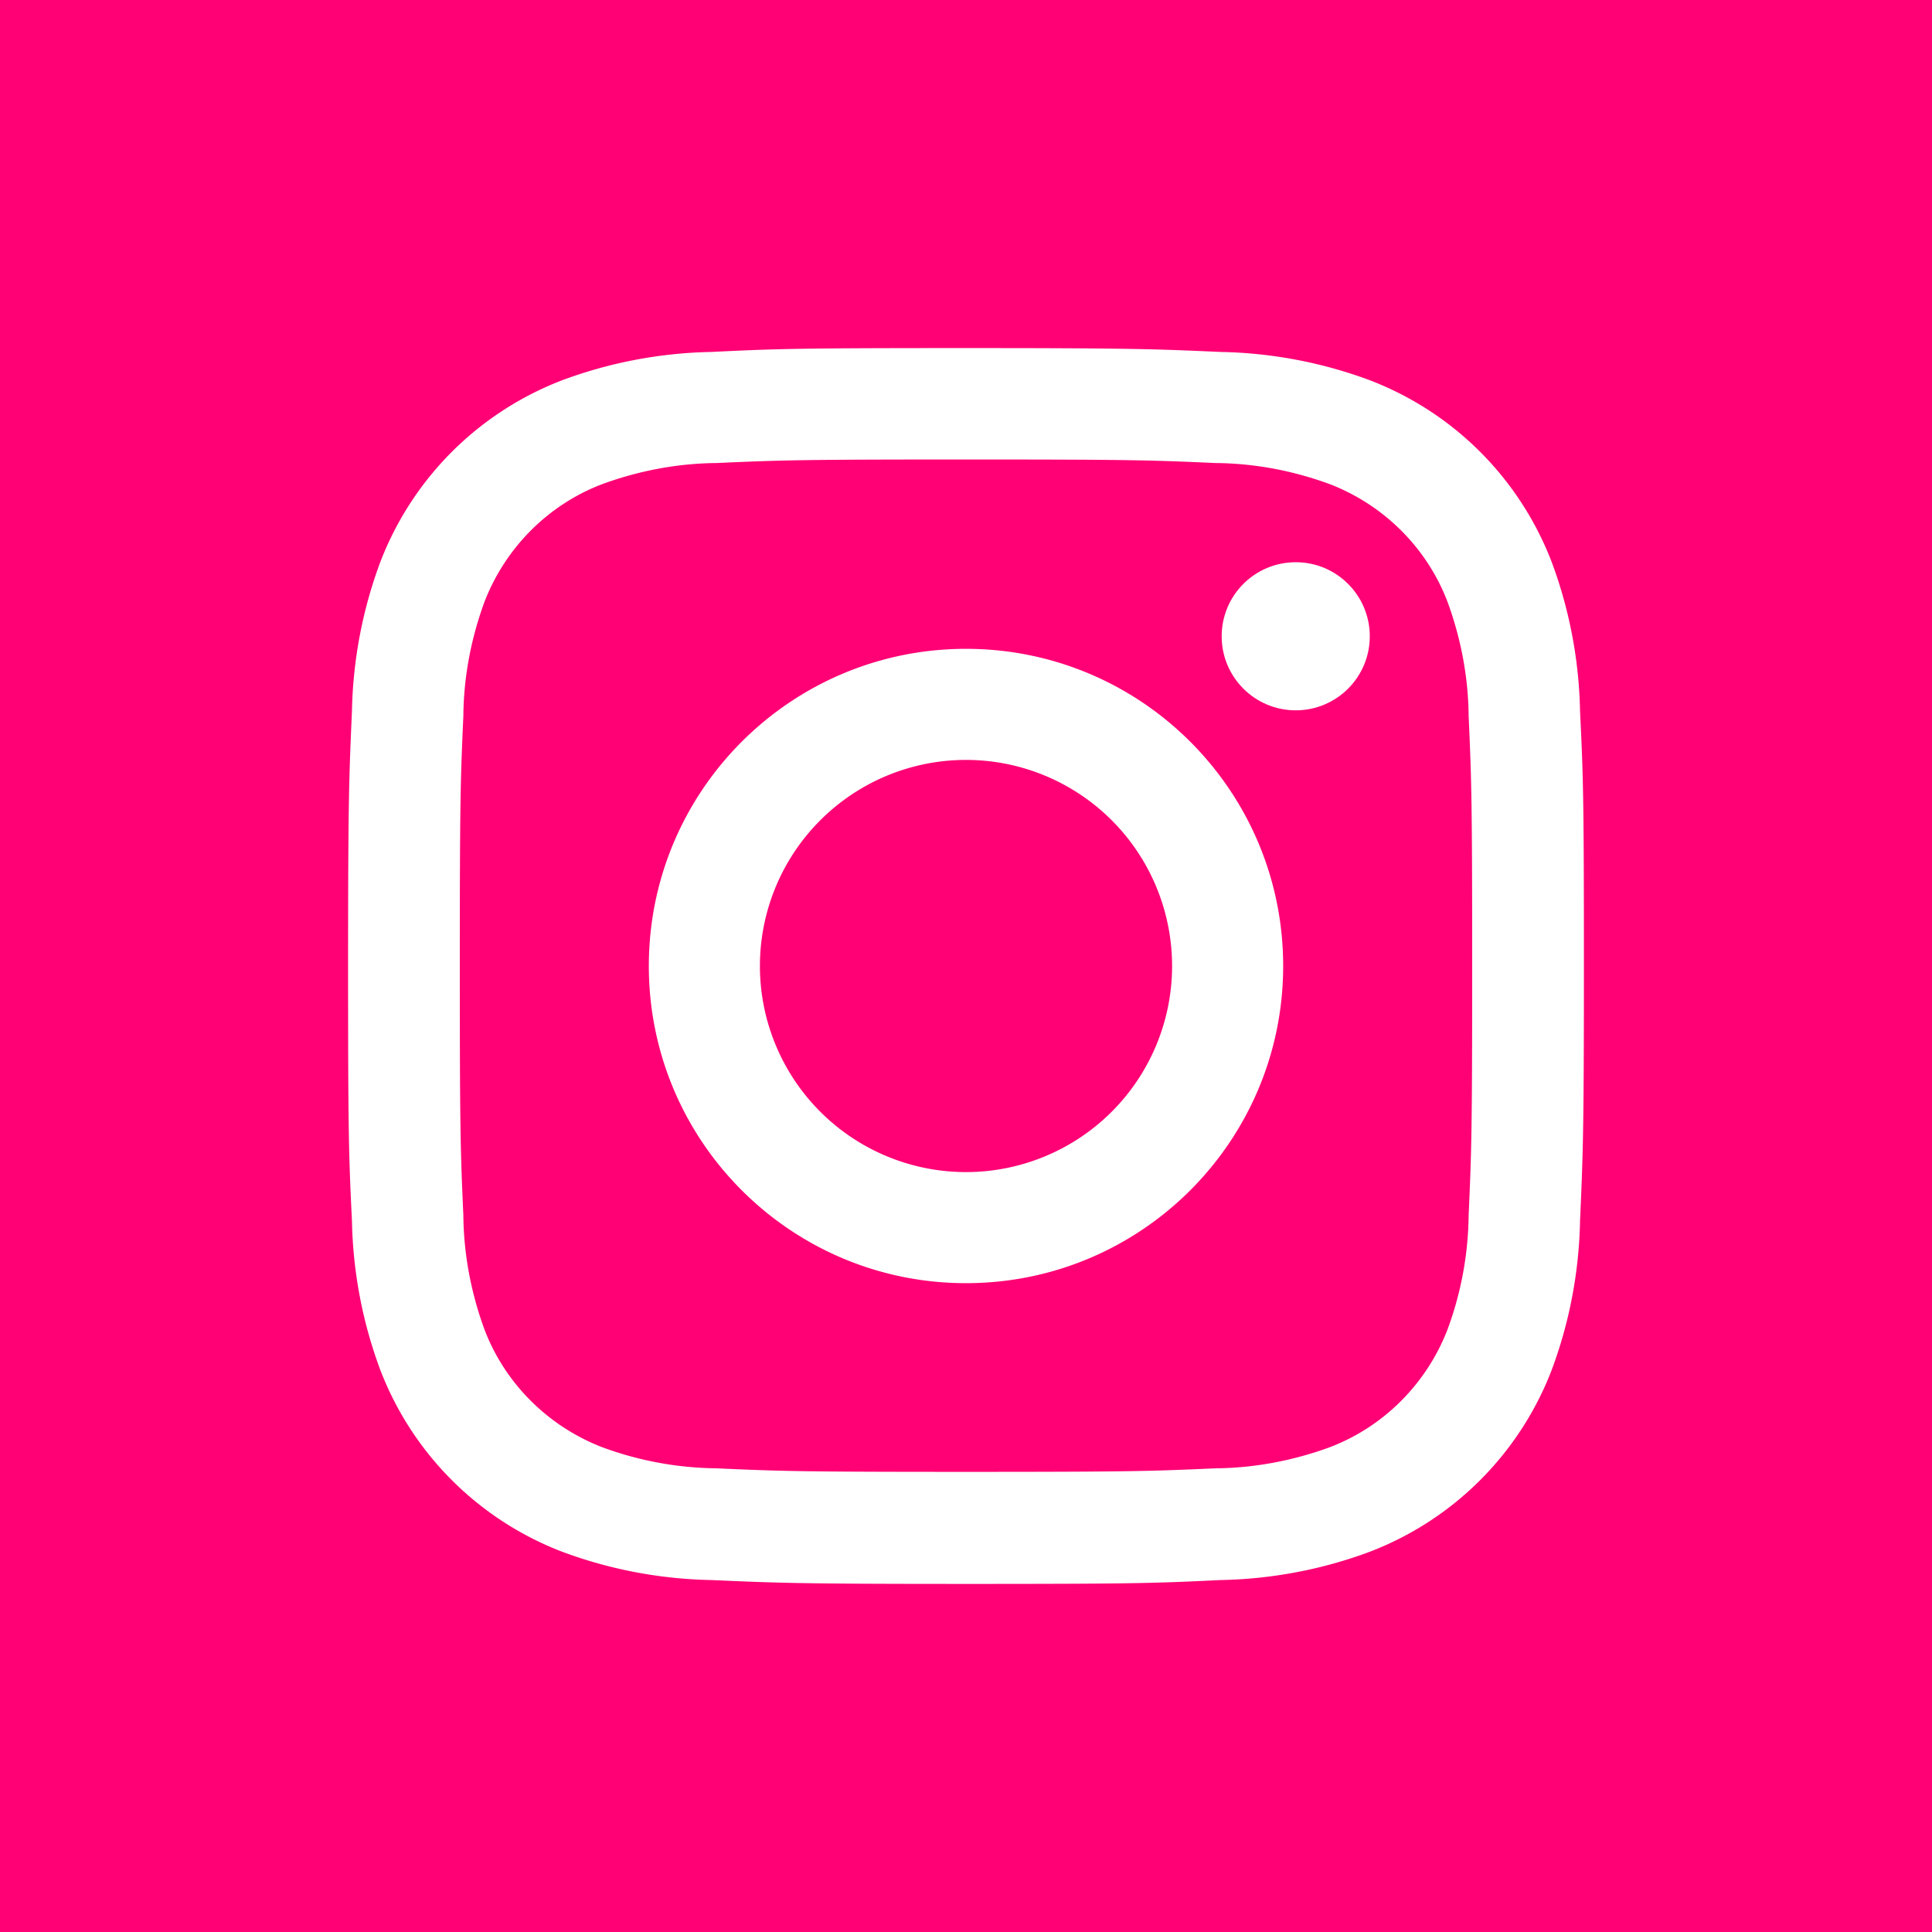
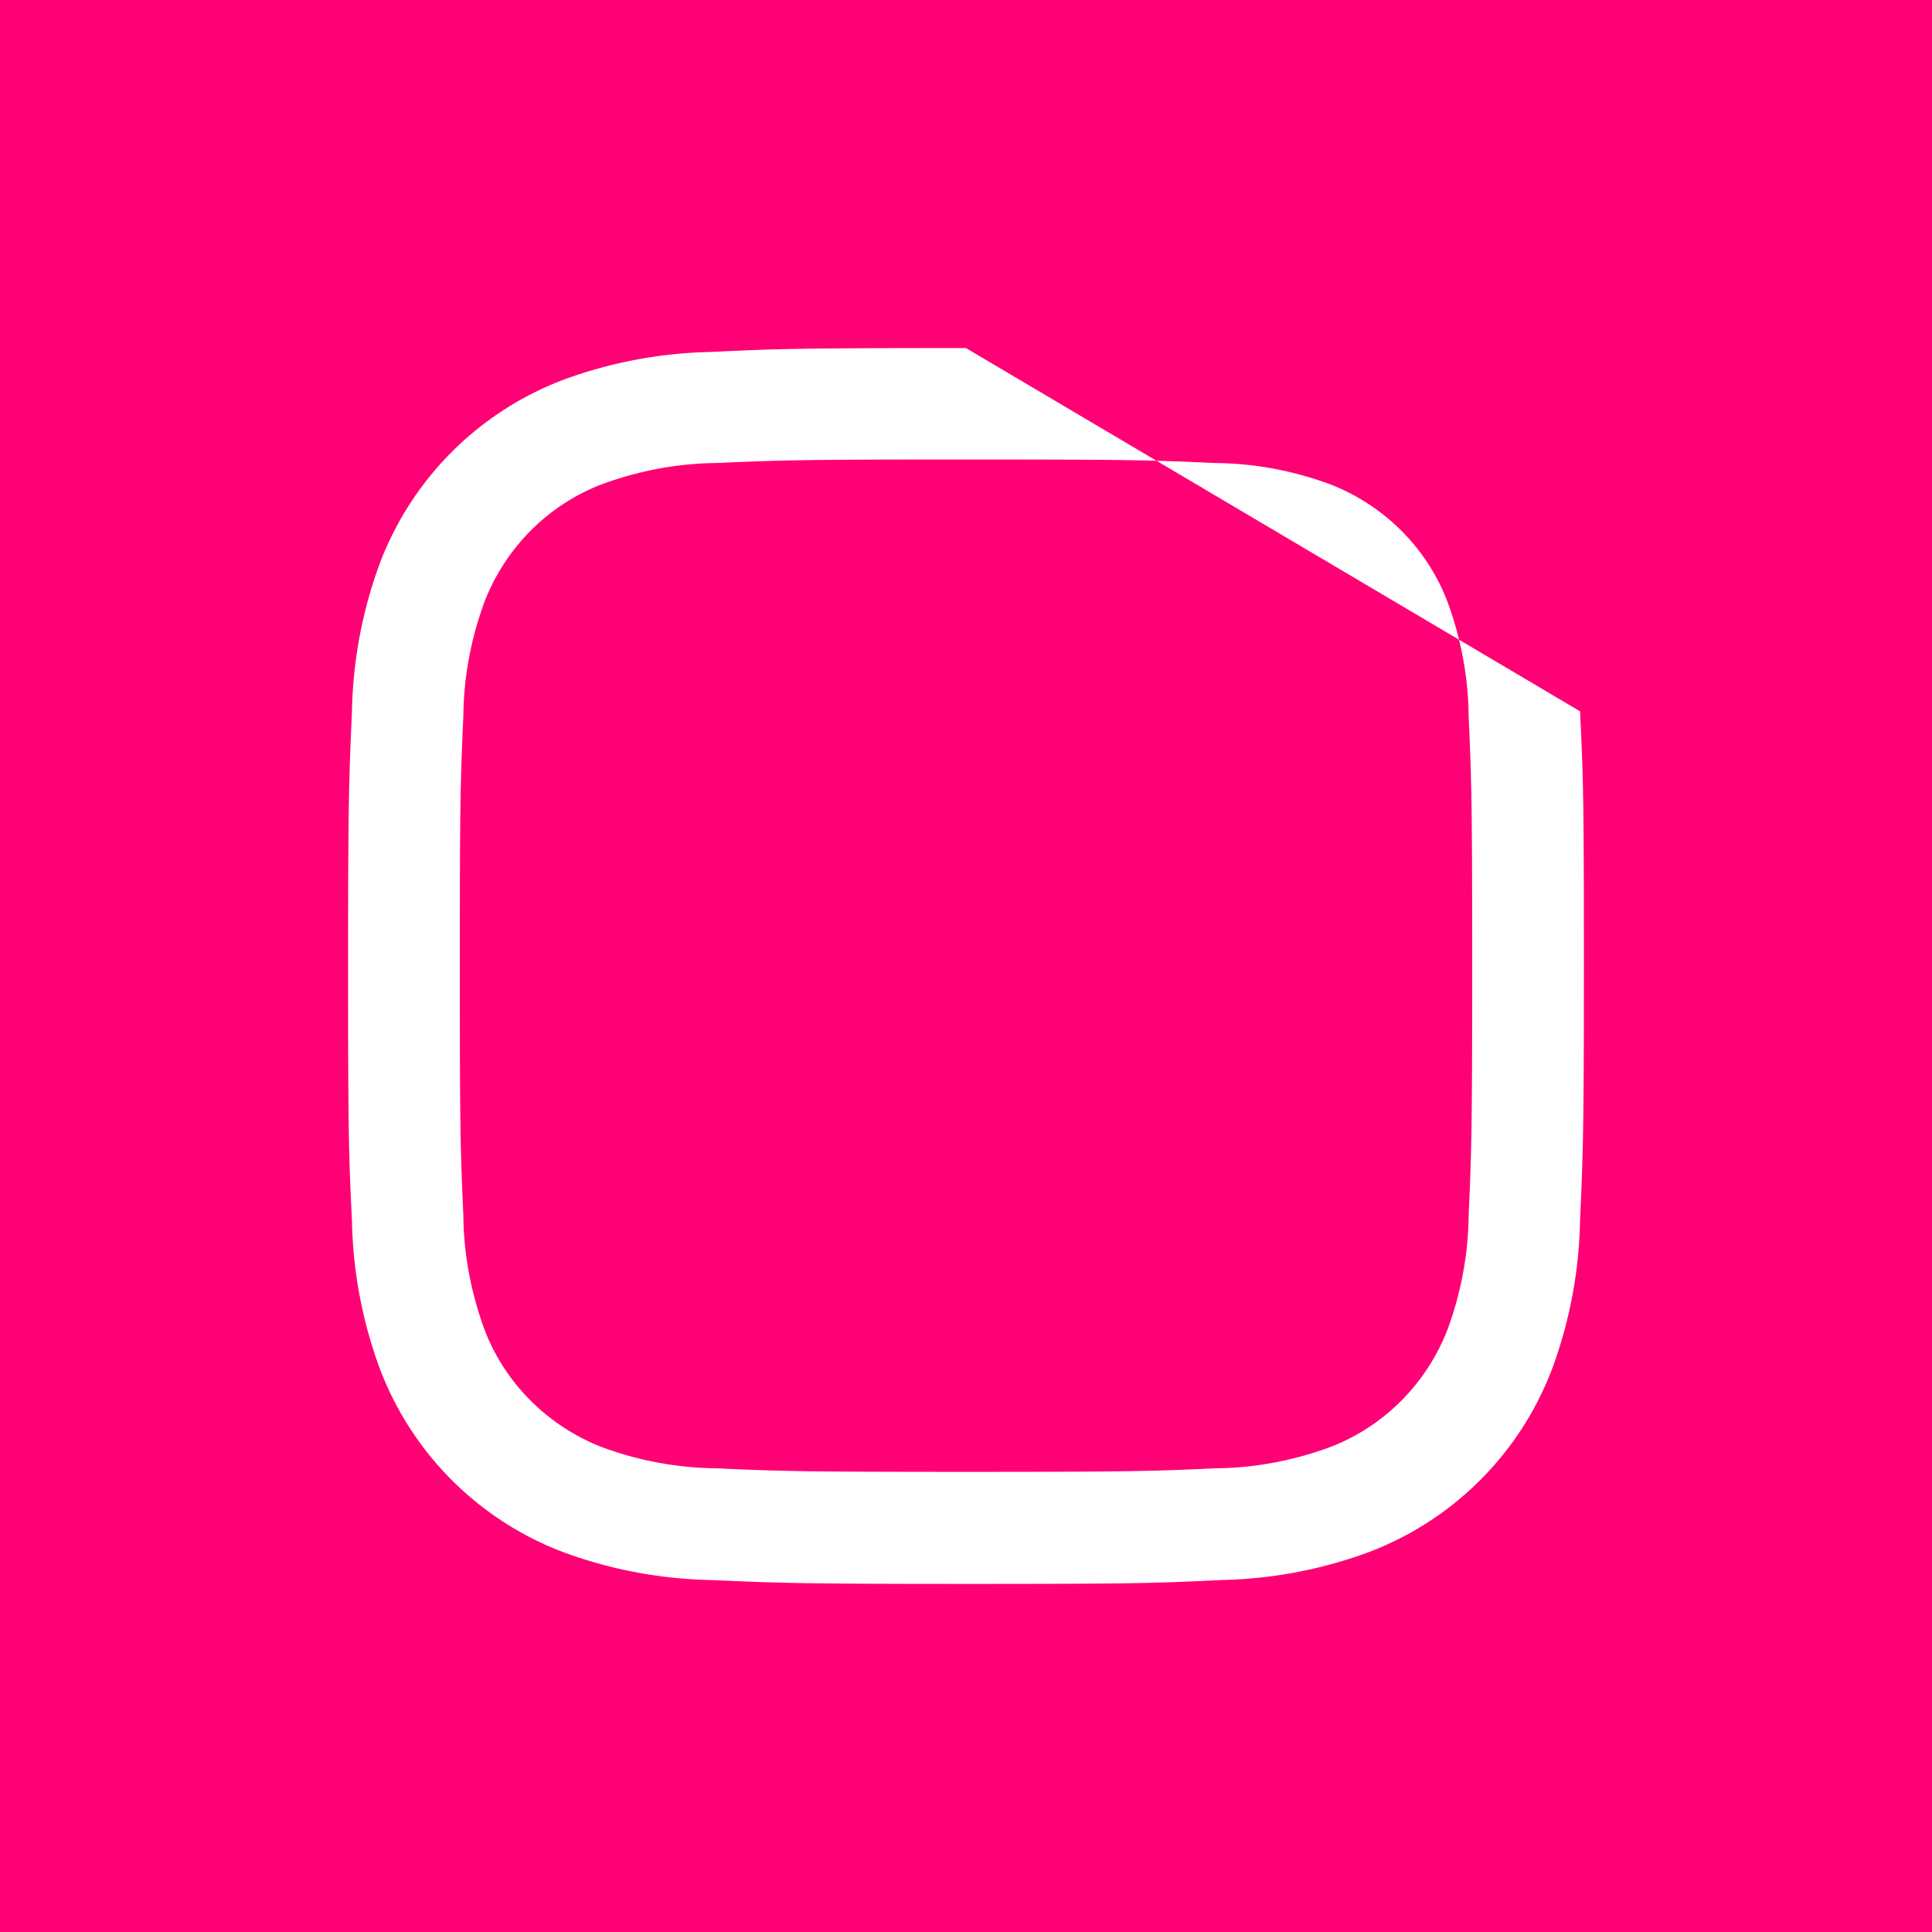
<svg xmlns="http://www.w3.org/2000/svg" id="dq" viewBox="0 0 60 60">
  <path d="M0 0h60v60H0V0z" fill="#ff0075" />
-   <path d="M30 14.27c5.13 0 5.73.02 7.75.11 1.22.01 2.42.24 3.56.66 1.67.65 3 1.97 3.64 3.64.42 1.14.65 2.35.66 3.56.09 2.02.11 2.63.11 7.75s-.02 5.73-.11 7.75a10.54 10.54 0 0 1-.66 3.56c-.65 1.67-1.97 3-3.64 3.64-1.14.42-2.35.65-3.56.66-2.02.09-2.63.11-7.75.11s-5.73-.02-7.75-.11a10.54 10.54 0 0 1-3.56-.66c-1.67-.65-3-1.97-3.64-3.64-.42-1.14-.65-2.35-.66-3.56-.09-2.02-.11-2.63-.11-7.75s.02-5.73.11-7.75c.01-1.22.24-2.42.66-3.56.65-1.67 1.97-3 3.64-3.64 1.14-.42 2.35-.65 3.56-.66 2.02-.09 2.63-.11 7.75-.11m0-3.46c-5.21 0-5.86.02-7.91.12-1.59.03-3.17.33-4.66.89-2.58 1-4.61 3.03-5.61 5.61-.56 1.49-.86 3.07-.89 4.66-.09 2.05-.12 2.7-.12 7.91s.02 5.86.12 7.91c.03 1.59.33 3.17.89 4.66 1 2.58 3.03 4.61 5.61 5.61 1.49.56 3.07.86 4.66.89 2.05.09 2.7.12 7.91.12s5.86-.02 7.91-.12c1.59-.03 3.17-.33 4.66-.89 2.58-1 4.61-3.03 5.61-5.61.56-1.49.86-3.07.89-4.66.09-2.05.12-2.7.12-7.91s-.02-5.86-.12-7.91c-.03-1.59-.33-3.17-.89-4.66-1-2.58-3.03-4.61-5.61-5.61-1.49-.56-3.07-.86-4.66-.89-2.05-.09-2.7-.12-7.91-.12z" fill="#fff" />
-   <path d="M30 20.15c-5.44 0-9.85 4.41-9.85 9.85s4.41 9.85 9.85 9.85 9.85-4.41 9.85-9.85c0-5.44-4.41-9.85-9.85-9.85zm0 16.25a6.4 6.4 0 1 1 0-12.8 6.4 6.4 0 1 1 0 12.8z" fill="#fff" />
-   <circle cx="40.24" cy="19.76" r="2.3" fill="#fff" />
+   <path d="M30 14.27c5.13 0 5.73.02 7.75.11 1.22.01 2.42.24 3.56.66 1.67.65 3 1.97 3.64 3.64.42 1.14.65 2.35.66 3.56.09 2.02.11 2.63.11 7.75s-.02 5.73-.11 7.75a10.54 10.54 0 0 1-.66 3.56c-.65 1.67-1.97 3-3.64 3.64-1.14.42-2.35.65-3.56.66-2.02.09-2.63.11-7.75.11s-5.73-.02-7.75-.11a10.54 10.54 0 0 1-3.56-.66c-1.67-.65-3-1.97-3.64-3.64-.42-1.14-.65-2.35-.66-3.56-.09-2.02-.11-2.63-.11-7.75s.02-5.73.11-7.75c.01-1.22.24-2.42.66-3.56.65-1.67 1.97-3 3.64-3.64 1.14-.42 2.35-.65 3.56-.66 2.02-.09 2.63-.11 7.75-.11m0-3.46c-5.21 0-5.86.02-7.91.12-1.59.03-3.17.33-4.66.89-2.58 1-4.61 3.03-5.61 5.61-.56 1.49-.86 3.07-.89 4.66-.09 2.05-.12 2.7-.12 7.91s.02 5.86.12 7.91c.03 1.59.33 3.17.89 4.66 1 2.58 3.03 4.61 5.61 5.61 1.49.56 3.07.86 4.66.89 2.05.09 2.7.12 7.91.12s5.86-.02 7.91-.12c1.59-.03 3.17-.33 4.66-.89 2.58-1 4.61-3.03 5.61-5.61.56-1.49.86-3.07.89-4.66.09-2.05.12-2.7.12-7.91s-.02-5.86-.12-7.91z" fill="#fff" />
</svg>